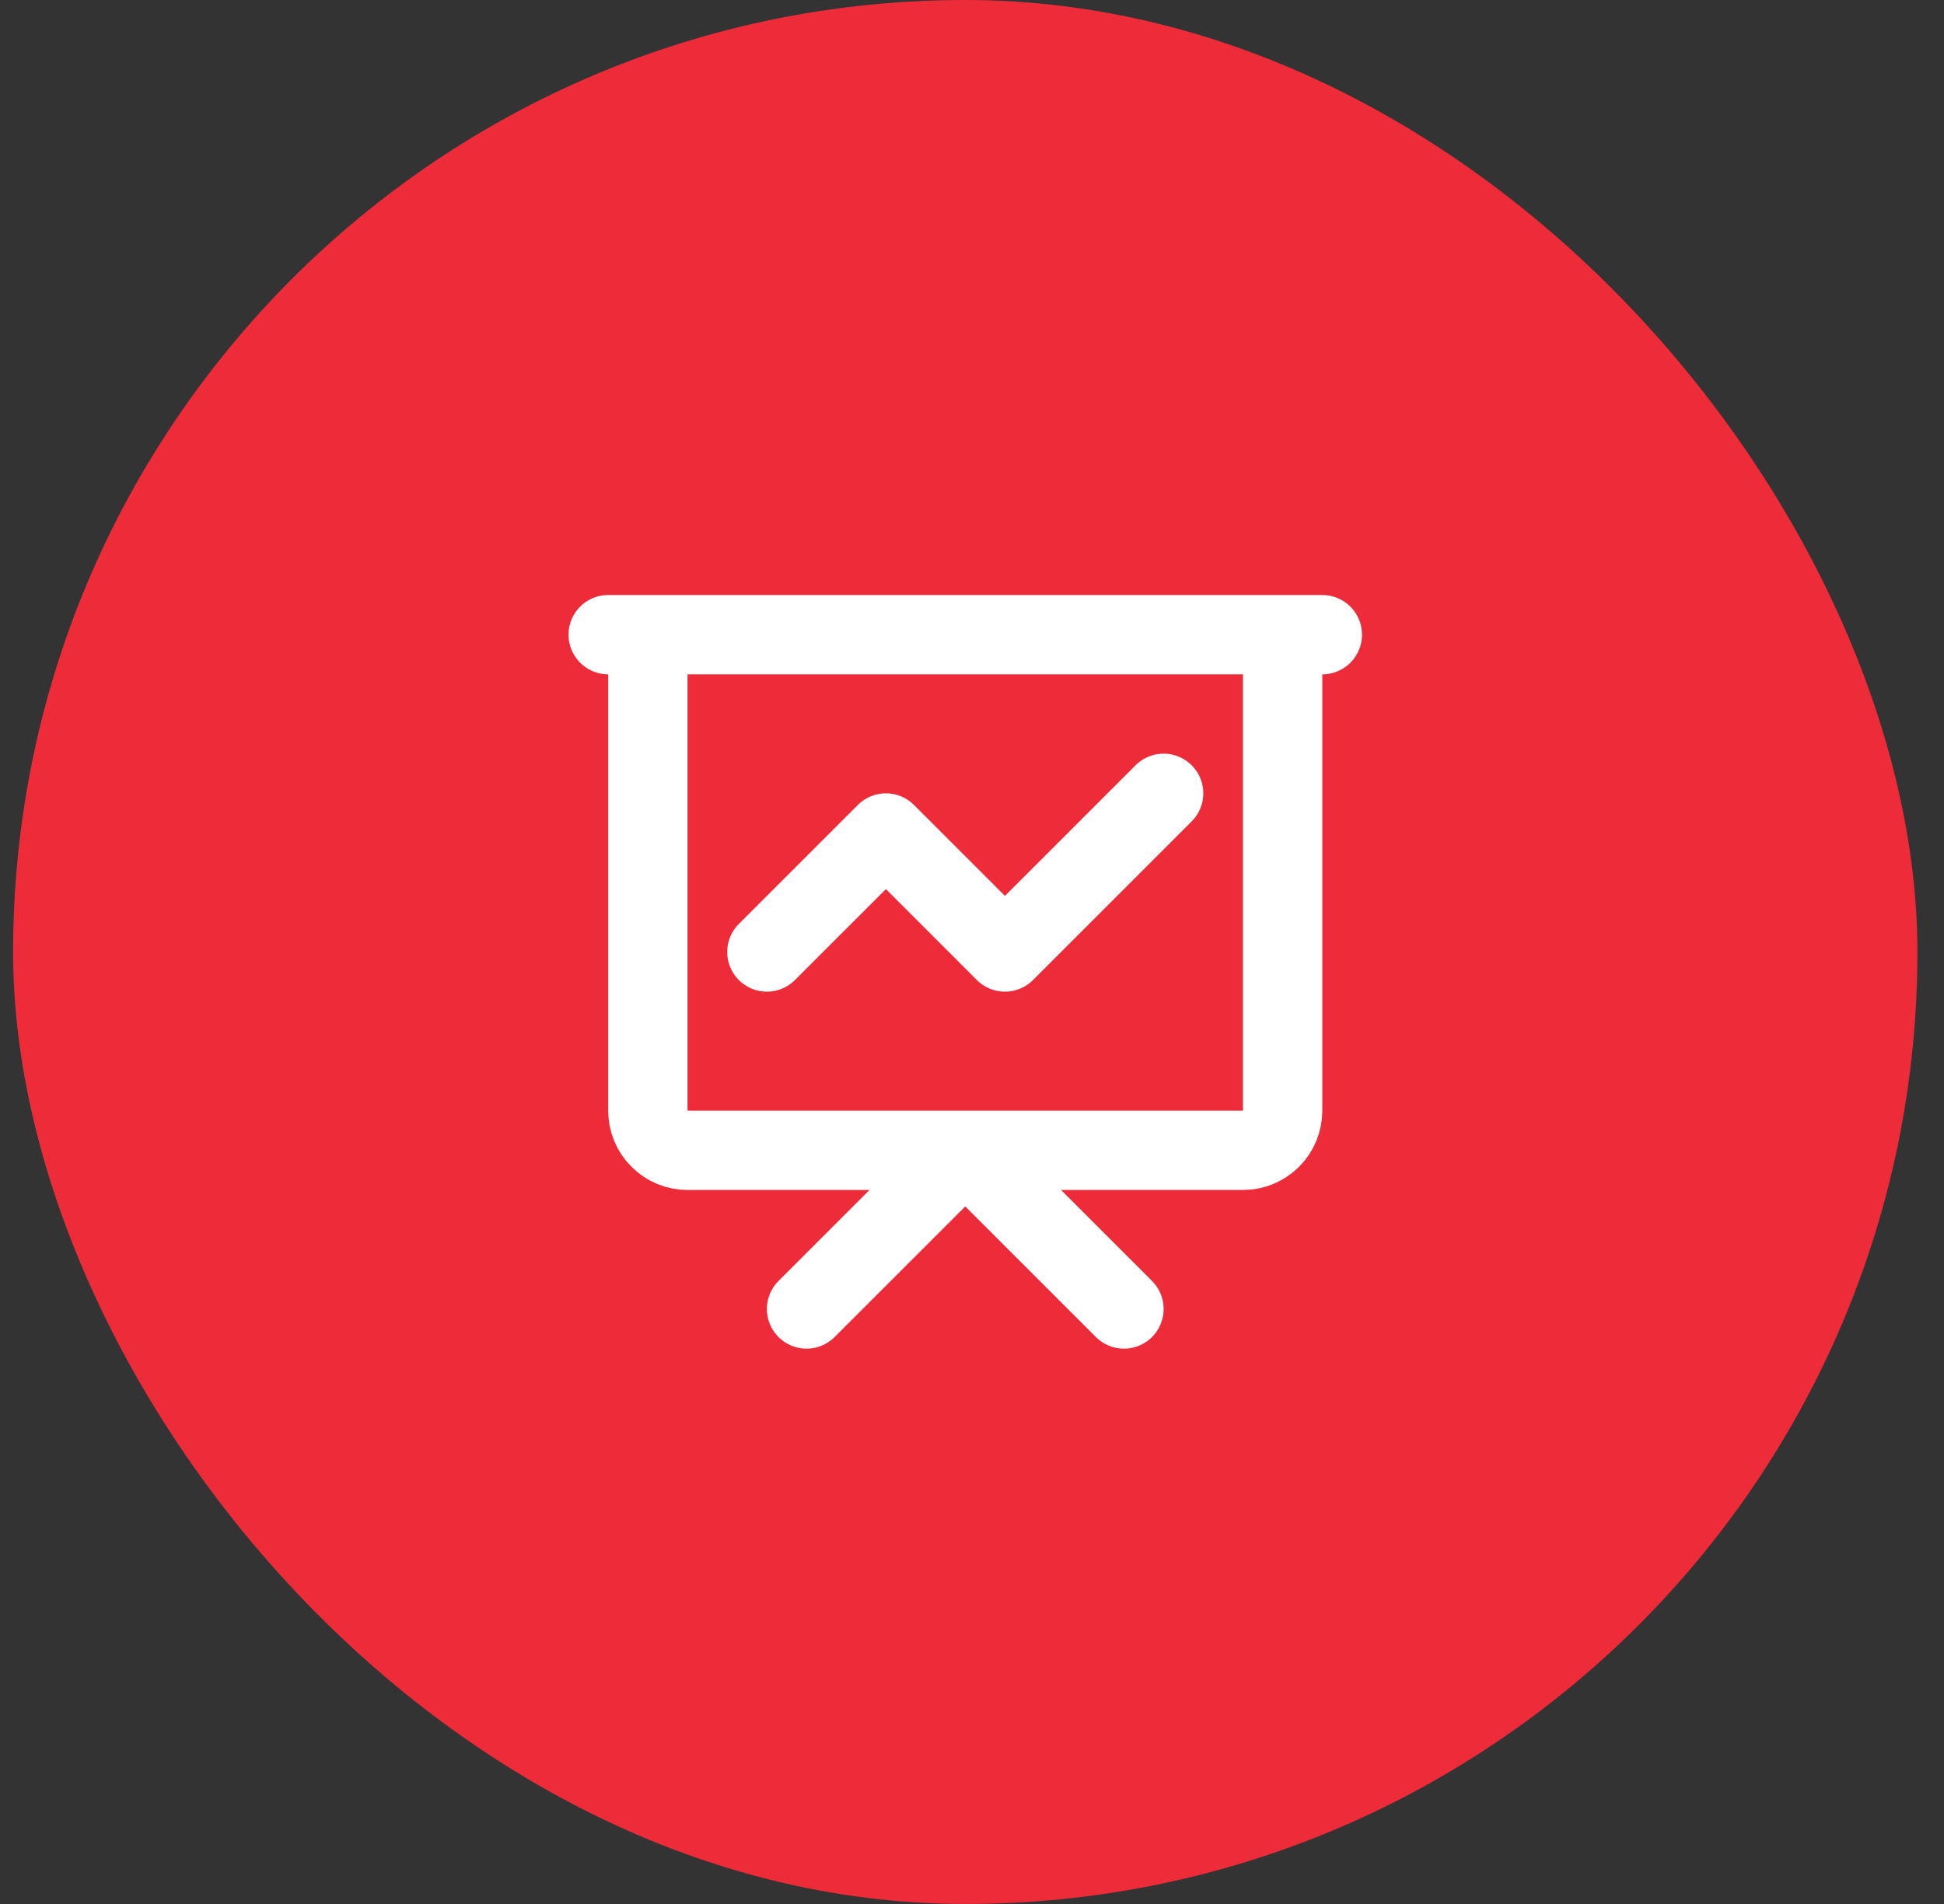
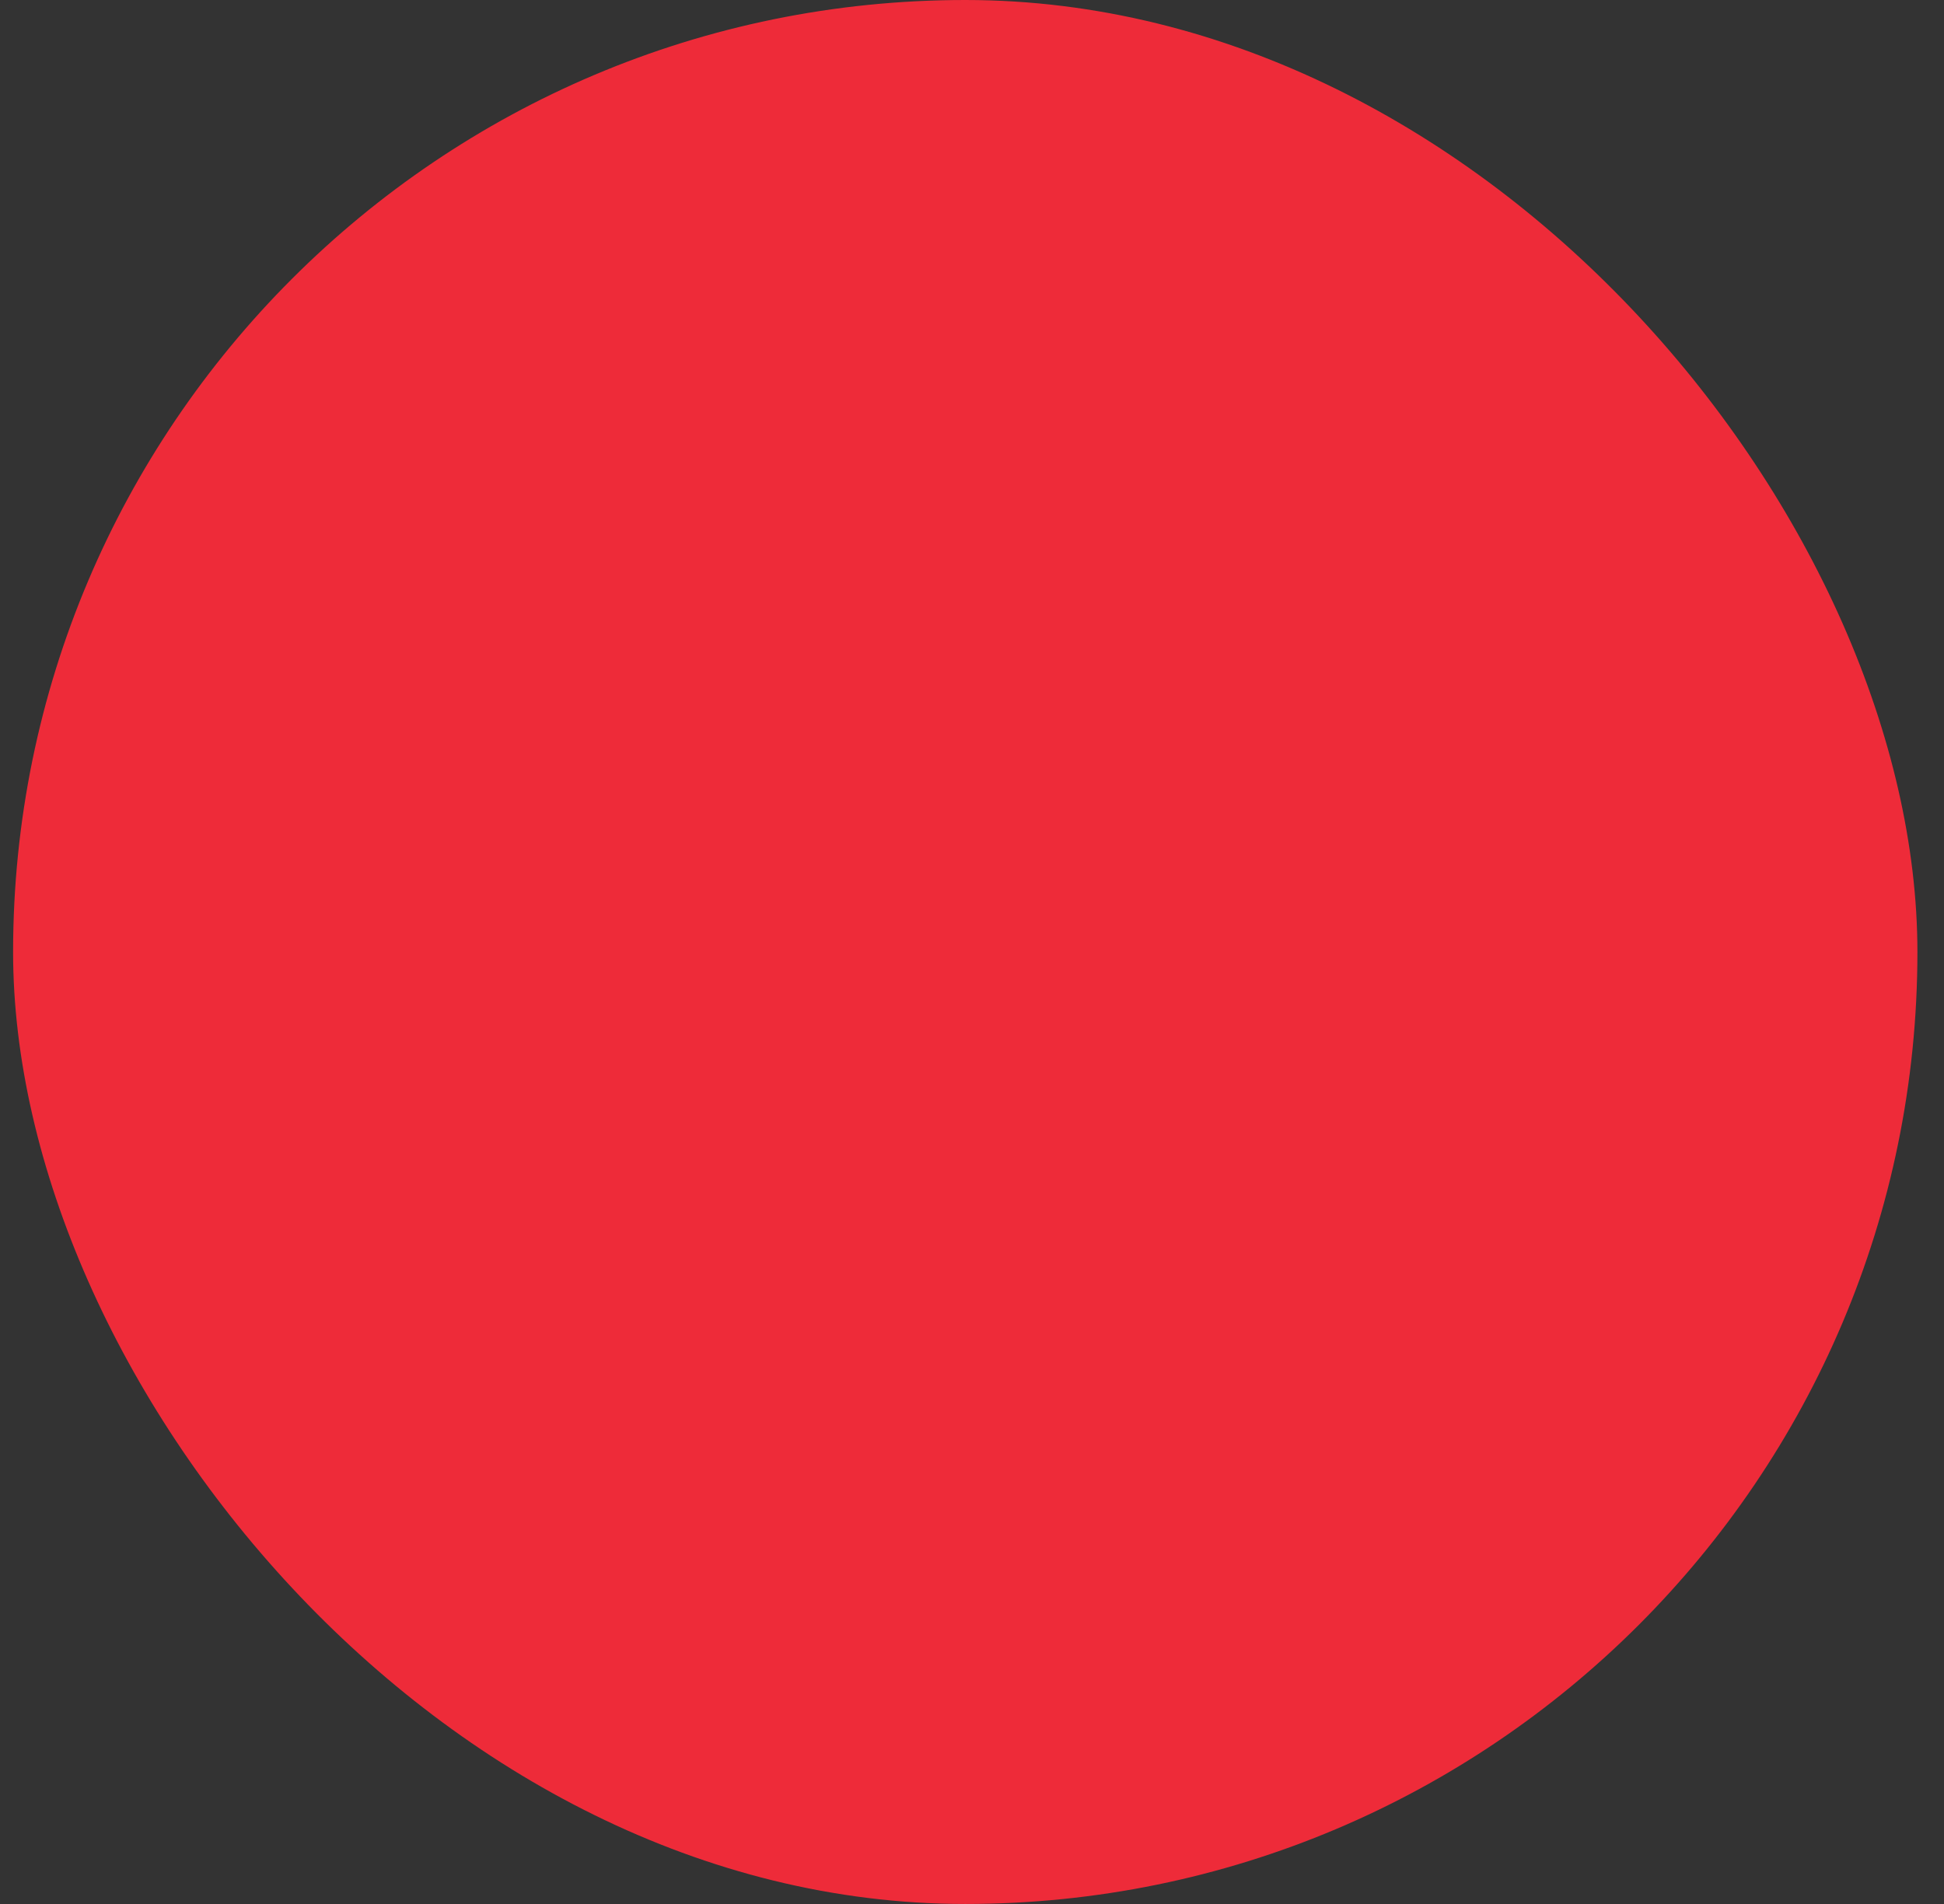
<svg xmlns="http://www.w3.org/2000/svg" width="49" height="48" viewBox="0 0 49 48" fill="none">
  <rect x="0" y="0" width="49" height="48" fill="#333333" stroke="none" />
  <rect x="0.33" width="48" height="48" rx="24" fill="#EE2B39" />
-   <path d="M19.33 24L22.33 21L25.33 24L29.33 20M20.33 33L24.33 29L28.33 33M15.33 16H33.33M16.33 16H32.33V28C32.33 28.265 32.225 28.52 32.037 28.707C31.85 28.895 31.595 29 31.33 29H17.33C17.065 29 16.811 28.895 16.623 28.707C16.435 28.52 16.33 28.265 16.33 28V16Z" stroke="white" stroke-width="2" stroke-linecap="round" stroke-linejoin="round" />
</svg>